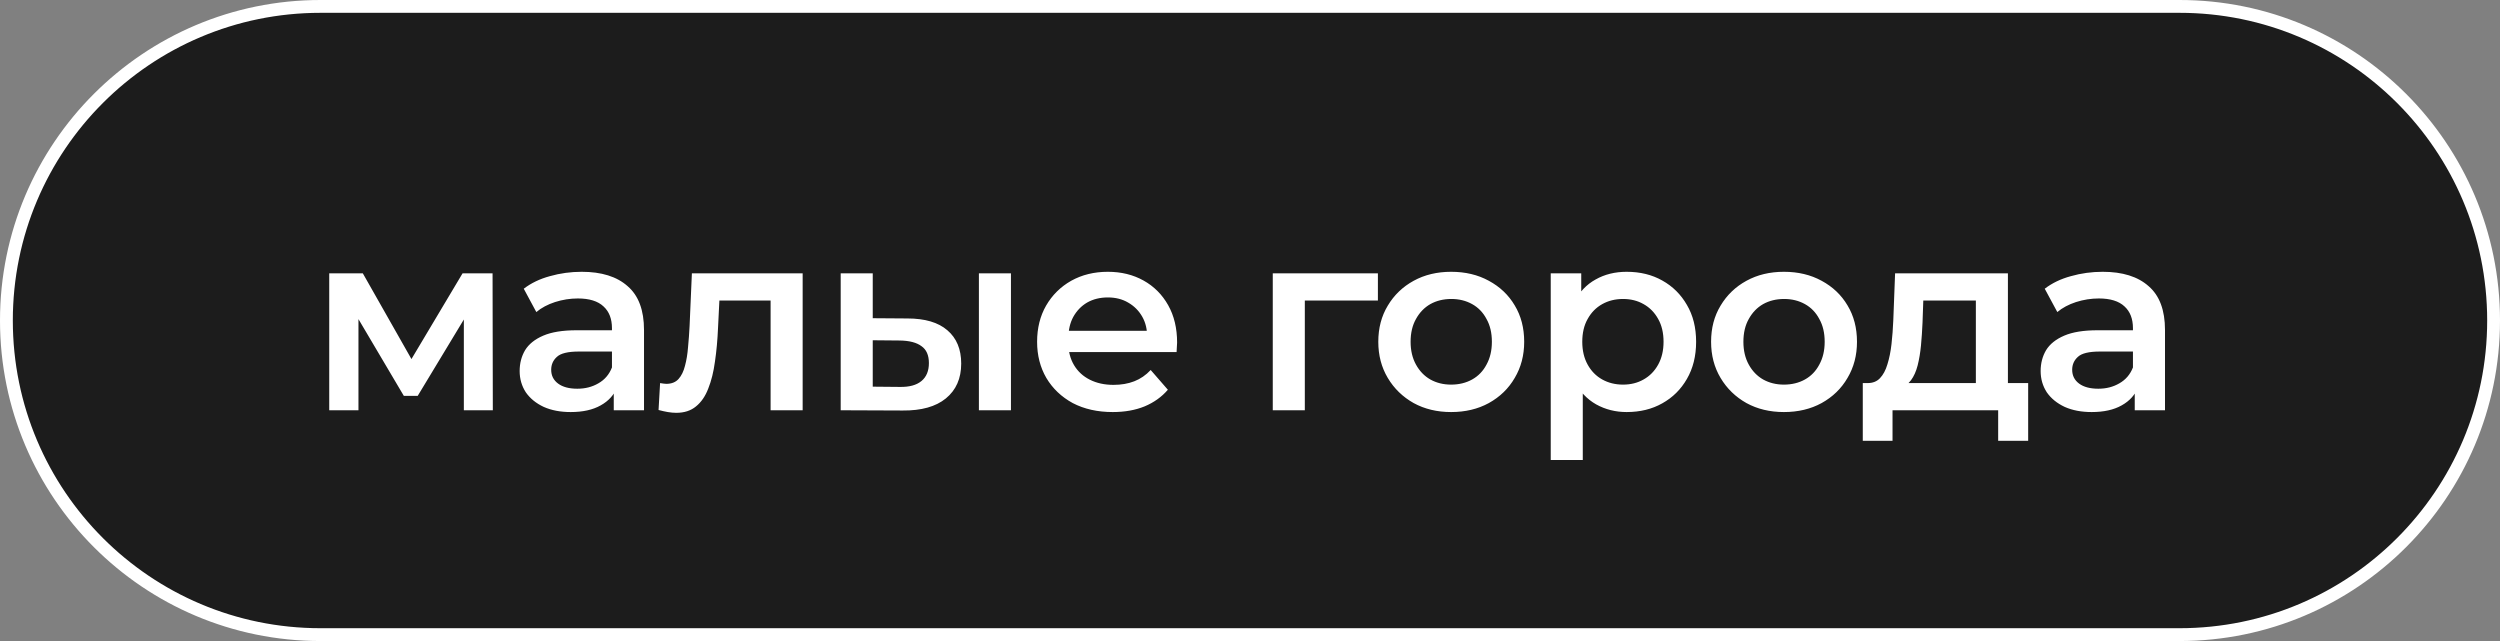
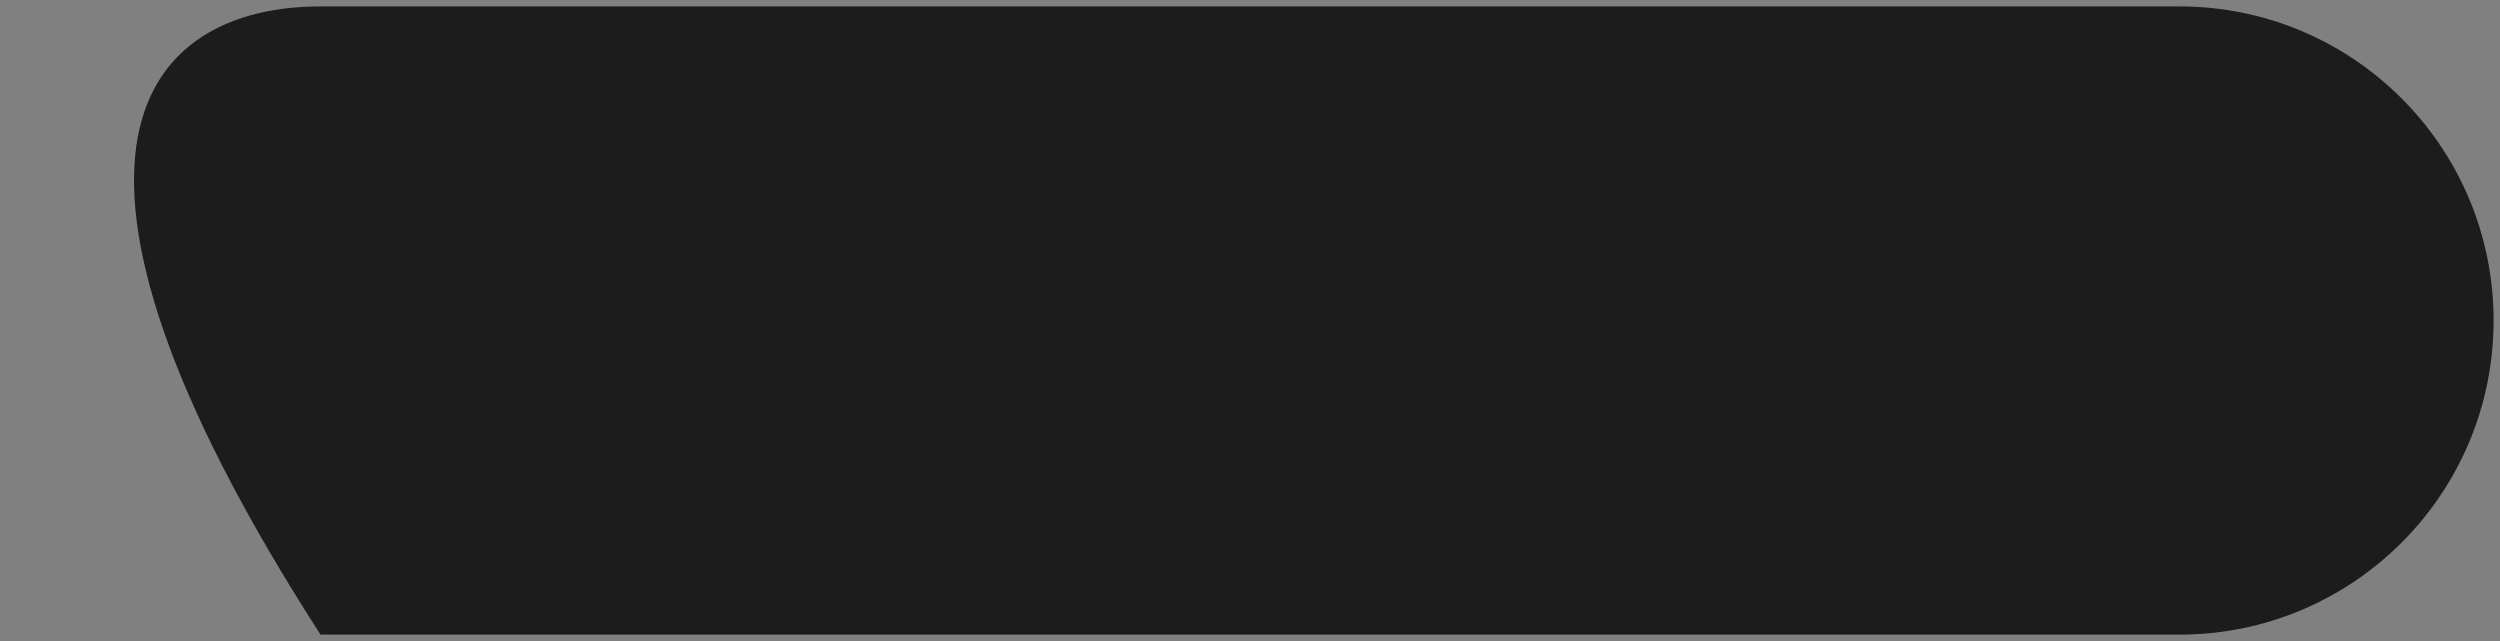
<svg xmlns="http://www.w3.org/2000/svg" width="195" height="50" viewBox="0 0 195 50" fill="none">
  <rect x="0" y="0" width="195" height="50" fill="#808080" stroke="none" />
-   <path d="M25 0.5H170C183.531 0.5 194.5 11.469 194.5 25C194.5 38.531 183.531 49.5 170 49.5H25C11.469 49.5 0.5 38.531 0.5 25C0.5 11.469 11.469 0.5 25 0.5Z" fill="#1C1C1C" />
-   <path d="M25 0.5H170C183.531 0.5 194.5 11.469 194.5 25C194.5 38.531 183.531 49.5 170 49.5H25C11.469 49.5 0.5 38.531 0.5 25C0.5 11.469 11.469 0.5 25 0.5Z" stroke="white" />
-   <path d="M25.68 32V21.32H28.3L32.6 28.9H31.56L36.08 21.32H38.42L38.44 32H36.18V24L36.58 24.26L32.58 30.88H31.5L27.48 24.08L27.96 23.96V32H25.68ZM47.873 32V29.84L47.733 29.38V25.6C47.733 24.867 47.513 24.3 47.073 23.9C46.633 23.487 45.967 23.28 45.073 23.28C44.473 23.28 43.88 23.373 43.293 23.56C42.72 23.747 42.233 24.007 41.833 24.34L40.853 22.52C41.427 22.08 42.107 21.753 42.893 21.54C43.693 21.313 44.52 21.2 45.373 21.2C46.92 21.2 48.113 21.573 48.953 22.32C49.807 23.053 50.233 24.193 50.233 25.74V32H47.873ZM44.513 32.14C43.713 32.14 43.013 32.007 42.413 31.74C41.813 31.46 41.347 31.08 41.013 30.6C40.693 30.107 40.533 29.553 40.533 28.94C40.533 28.34 40.673 27.8 40.953 27.32C41.247 26.84 41.72 26.46 42.373 26.18C43.027 25.9 43.893 25.76 44.973 25.76H48.073V27.42H45.153C44.3 27.42 43.727 27.56 43.433 27.84C43.14 28.107 42.993 28.44 42.993 28.84C42.993 29.293 43.173 29.653 43.533 29.92C43.893 30.187 44.393 30.32 45.033 30.32C45.647 30.32 46.193 30.18 46.673 29.9C47.167 29.62 47.52 29.207 47.733 28.66L48.153 30.16C47.913 30.787 47.48 31.273 46.853 31.62C46.24 31.967 45.46 32.14 44.513 32.14ZM51.367 31.98L51.487 29.88C51.58 29.893 51.667 29.907 51.747 29.92C51.827 29.933 51.9 29.94 51.967 29.94C52.38 29.94 52.7 29.813 52.927 29.56C53.154 29.307 53.32 28.967 53.427 28.54C53.547 28.1 53.627 27.613 53.667 27.08C53.72 26.533 53.76 25.987 53.787 25.44L53.967 21.32H62.607V32H60.107V22.76L60.687 23.44H55.607L56.147 22.74L56.007 25.56C55.967 26.507 55.887 27.387 55.767 28.2C55.66 29 55.487 29.7 55.247 30.3C55.02 30.9 54.7 31.367 54.287 31.7C53.887 32.033 53.373 32.2 52.747 32.2C52.547 32.2 52.327 32.18 52.087 32.14C51.86 32.1 51.62 32.047 51.367 31.98ZM76.354 32V21.32H78.854V32H76.354ZM70.774 24.84C72.147 24.84 73.187 25.147 73.894 25.76C74.614 26.373 74.974 27.24 74.974 28.36C74.974 29.52 74.574 30.427 73.774 31.08C72.987 31.72 71.867 32.033 70.414 32.02L65.574 32V21.32H68.074V24.82L70.774 24.84ZM70.194 30.18C70.927 30.193 71.487 30.04 71.874 29.72C72.26 29.4 72.454 28.933 72.454 28.32C72.454 27.707 72.26 27.267 71.874 27C71.5 26.72 70.94 26.573 70.194 26.56L68.074 26.54V30.16L70.194 30.18ZM86.794 32.14C85.608 32.14 84.568 31.907 83.674 31.44C82.794 30.96 82.108 30.307 81.614 29.48C81.134 28.653 80.894 27.713 80.894 26.66C80.894 25.593 81.128 24.653 81.594 23.84C82.074 23.013 82.728 22.367 83.554 21.9C84.394 21.433 85.348 21.2 86.414 21.2C87.454 21.2 88.381 21.427 89.194 21.88C90.008 22.333 90.648 22.973 91.114 23.8C91.581 24.627 91.814 25.6 91.814 26.72C91.814 26.827 91.808 26.947 91.794 27.08C91.794 27.213 91.788 27.34 91.774 27.46H82.874V25.8H90.454L89.474 26.32C89.488 25.707 89.361 25.167 89.094 24.7C88.828 24.233 88.461 23.867 87.994 23.6C87.541 23.333 87.014 23.2 86.414 23.2C85.801 23.2 85.261 23.333 84.794 23.6C84.341 23.867 83.981 24.24 83.714 24.72C83.461 25.187 83.334 25.74 83.334 26.38V26.78C83.334 27.42 83.481 27.987 83.774 28.48C84.068 28.973 84.481 29.353 85.014 29.62C85.548 29.887 86.161 30.02 86.854 30.02C87.454 30.02 87.994 29.927 88.474 29.74C88.954 29.553 89.381 29.26 89.754 28.86L91.094 30.4C90.614 30.96 90.008 31.393 89.274 31.7C88.554 31.993 87.728 32.14 86.794 32.14ZM99.276 32V21.32H107.476V23.44H101.196L101.776 22.88V32H99.276ZM113.187 32.14C112.094 32.14 111.12 31.907 110.267 31.44C109.414 30.96 108.74 30.307 108.247 29.48C107.754 28.653 107.507 27.713 107.507 26.66C107.507 25.593 107.754 24.653 108.247 23.84C108.74 23.013 109.414 22.367 110.267 21.9C111.12 21.433 112.094 21.2 113.187 21.2C114.294 21.2 115.274 21.433 116.127 21.9C116.994 22.367 117.667 23.007 118.147 23.82C118.64 24.633 118.887 25.58 118.887 26.66C118.887 27.713 118.64 28.653 118.147 29.48C117.667 30.307 116.994 30.96 116.127 31.44C115.274 31.907 114.294 32.14 113.187 32.14ZM113.187 30C113.8 30 114.347 29.867 114.827 29.6C115.307 29.333 115.68 28.947 115.947 28.44C116.227 27.933 116.367 27.34 116.367 26.66C116.367 25.967 116.227 25.373 115.947 24.88C115.68 24.373 115.307 23.987 114.827 23.72C114.347 23.453 113.807 23.32 113.207 23.32C112.594 23.32 112.047 23.453 111.567 23.72C111.1 23.987 110.727 24.373 110.447 24.88C110.167 25.373 110.027 25.967 110.027 26.66C110.027 27.34 110.167 27.933 110.447 28.44C110.727 28.947 111.1 29.333 111.567 29.6C112.047 29.867 112.587 30 113.187 30ZM126.877 32.14C126.01 32.14 125.217 31.94 124.497 31.54C123.79 31.14 123.223 30.54 122.797 29.74C122.383 28.927 122.177 27.9 122.177 26.66C122.177 25.407 122.377 24.38 122.777 23.58C123.19 22.78 123.75 22.187 124.457 21.8C125.163 21.4 125.97 21.2 126.877 21.2C127.93 21.2 128.857 21.427 129.657 21.88C130.47 22.333 131.11 22.967 131.577 23.78C132.057 24.593 132.297 25.553 132.297 26.66C132.297 27.767 132.057 28.733 131.577 29.56C131.11 30.373 130.47 31.007 129.657 31.46C128.857 31.913 127.93 32.14 126.877 32.14ZM120.957 35.88V21.32H123.337V23.84L123.257 26.68L123.457 29.52V35.88H120.957ZM126.597 30C127.197 30 127.73 29.867 128.197 29.6C128.677 29.333 129.057 28.947 129.337 28.44C129.617 27.933 129.757 27.34 129.757 26.66C129.757 25.967 129.617 25.373 129.337 24.88C129.057 24.373 128.677 23.987 128.197 23.72C127.73 23.453 127.197 23.32 126.597 23.32C125.997 23.32 125.457 23.453 124.977 23.72C124.497 23.987 124.117 24.373 123.837 24.88C123.557 25.373 123.417 25.967 123.417 26.66C123.417 27.34 123.557 27.933 123.837 28.44C124.117 28.947 124.497 29.333 124.977 29.6C125.457 29.867 125.997 30 126.597 30ZM139.145 32.14C138.051 32.14 137.078 31.907 136.225 31.44C135.371 30.96 134.698 30.307 134.205 29.48C133.711 28.653 133.465 27.713 133.465 26.66C133.465 25.593 133.711 24.653 134.205 23.84C134.698 23.013 135.371 22.367 136.225 21.9C137.078 21.433 138.051 21.2 139.145 21.2C140.251 21.2 141.231 21.433 142.085 21.9C142.951 22.367 143.625 23.007 144.105 23.82C144.598 24.633 144.845 25.58 144.845 26.66C144.845 27.713 144.598 28.653 144.105 29.48C143.625 30.307 142.951 30.96 142.085 31.44C141.231 31.907 140.251 32.14 139.145 32.14ZM139.145 30C139.758 30 140.305 29.867 140.785 29.6C141.265 29.333 141.638 28.947 141.905 28.44C142.185 27.933 142.325 27.34 142.325 26.66C142.325 25.967 142.185 25.373 141.905 24.88C141.638 24.373 141.265 23.987 140.785 23.72C140.305 23.453 139.765 23.32 139.165 23.32C138.551 23.32 138.005 23.453 137.525 23.72C137.058 23.987 136.685 24.373 136.405 24.88C136.125 25.373 135.985 25.967 135.985 26.66C135.985 27.34 136.125 27.933 136.405 28.44C136.685 28.947 137.058 29.333 137.525 29.6C138.005 29.867 138.545 30 139.145 30ZM154.117 30.84V23.44H150.017L149.957 25.16C149.931 25.773 149.891 26.367 149.837 26.94C149.784 27.5 149.697 28.02 149.577 28.5C149.457 28.967 149.284 29.353 149.057 29.66C148.831 29.967 148.531 30.167 148.157 30.26L145.677 29.88C146.077 29.88 146.397 29.753 146.637 29.5C146.891 29.233 147.084 28.873 147.217 28.42C147.364 27.953 147.471 27.427 147.537 26.84C147.604 26.24 147.651 25.62 147.677 24.98L147.817 21.32H156.617V30.84H154.117ZM145.297 34.38V29.88H158.197V34.38H155.857V32H147.617V34.38H145.297ZM166.51 32V29.84L166.37 29.38V25.6C166.37 24.867 166.15 24.3 165.71 23.9C165.27 23.487 164.603 23.28 163.71 23.28C163.11 23.28 162.517 23.373 161.93 23.56C161.357 23.747 160.87 24.007 160.47 24.34L159.49 22.52C160.063 22.08 160.743 21.753 161.53 21.54C162.33 21.313 163.157 21.2 164.01 21.2C165.557 21.2 166.75 21.573 167.59 22.32C168.443 23.053 168.87 24.193 168.87 25.74V32H166.51ZM163.15 32.14C162.35 32.14 161.65 32.007 161.05 31.74C160.45 31.46 159.983 31.08 159.65 30.6C159.33 30.107 159.17 29.553 159.17 28.94C159.17 28.34 159.31 27.8 159.59 27.32C159.883 26.84 160.357 26.46 161.01 26.18C161.663 25.9 162.53 25.76 163.61 25.76H166.71V27.42H163.79C162.937 27.42 162.363 27.56 162.07 27.84C161.777 28.107 161.63 28.44 161.63 28.84C161.63 29.293 161.81 29.653 162.17 29.92C162.53 30.187 163.03 30.32 163.67 30.32C164.283 30.32 164.83 30.18 165.31 29.9C165.803 29.62 166.157 29.207 166.37 28.66L166.79 30.16C166.55 30.787 166.117 31.273 165.49 31.62C164.877 31.967 164.097 32.14 163.15 32.14Z" fill="white" />
+   <path d="M25 0.5H170C183.531 0.5 194.5 11.469 194.5 25C194.5 38.531 183.531 49.5 170 49.5H25C0.5 11.469 11.469 0.5 25 0.5Z" fill="#1C1C1C" />
</svg>